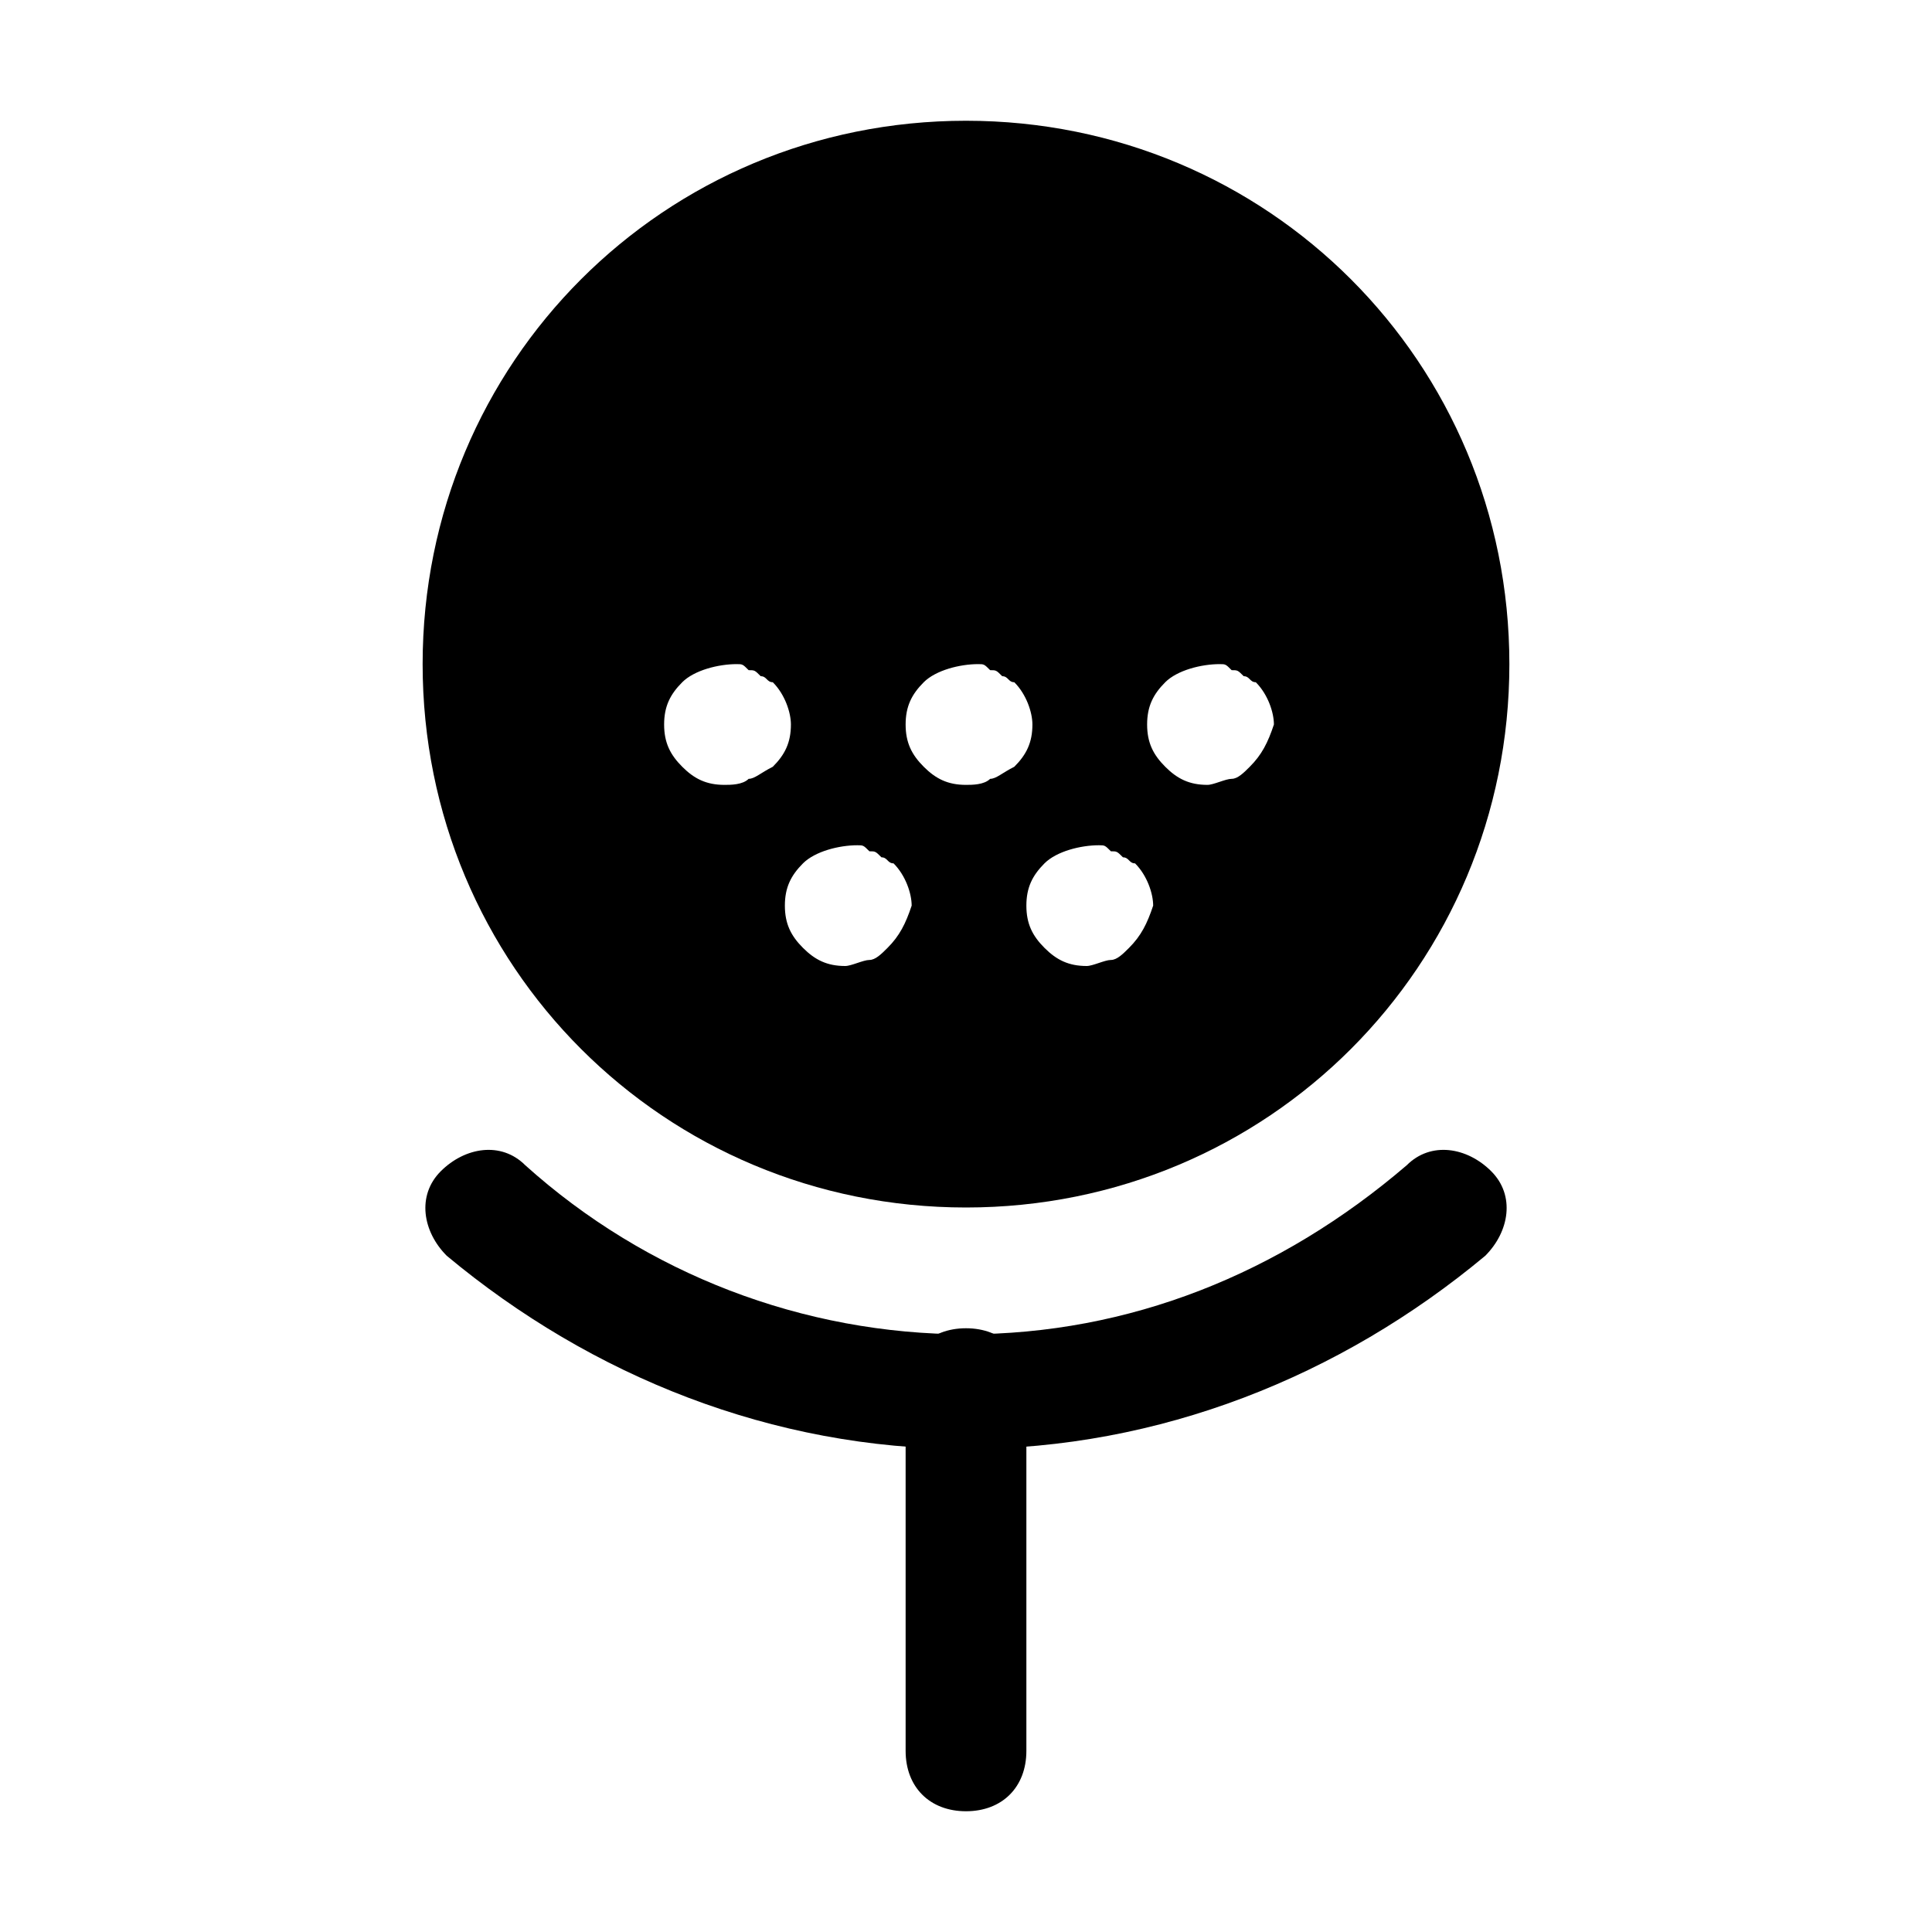
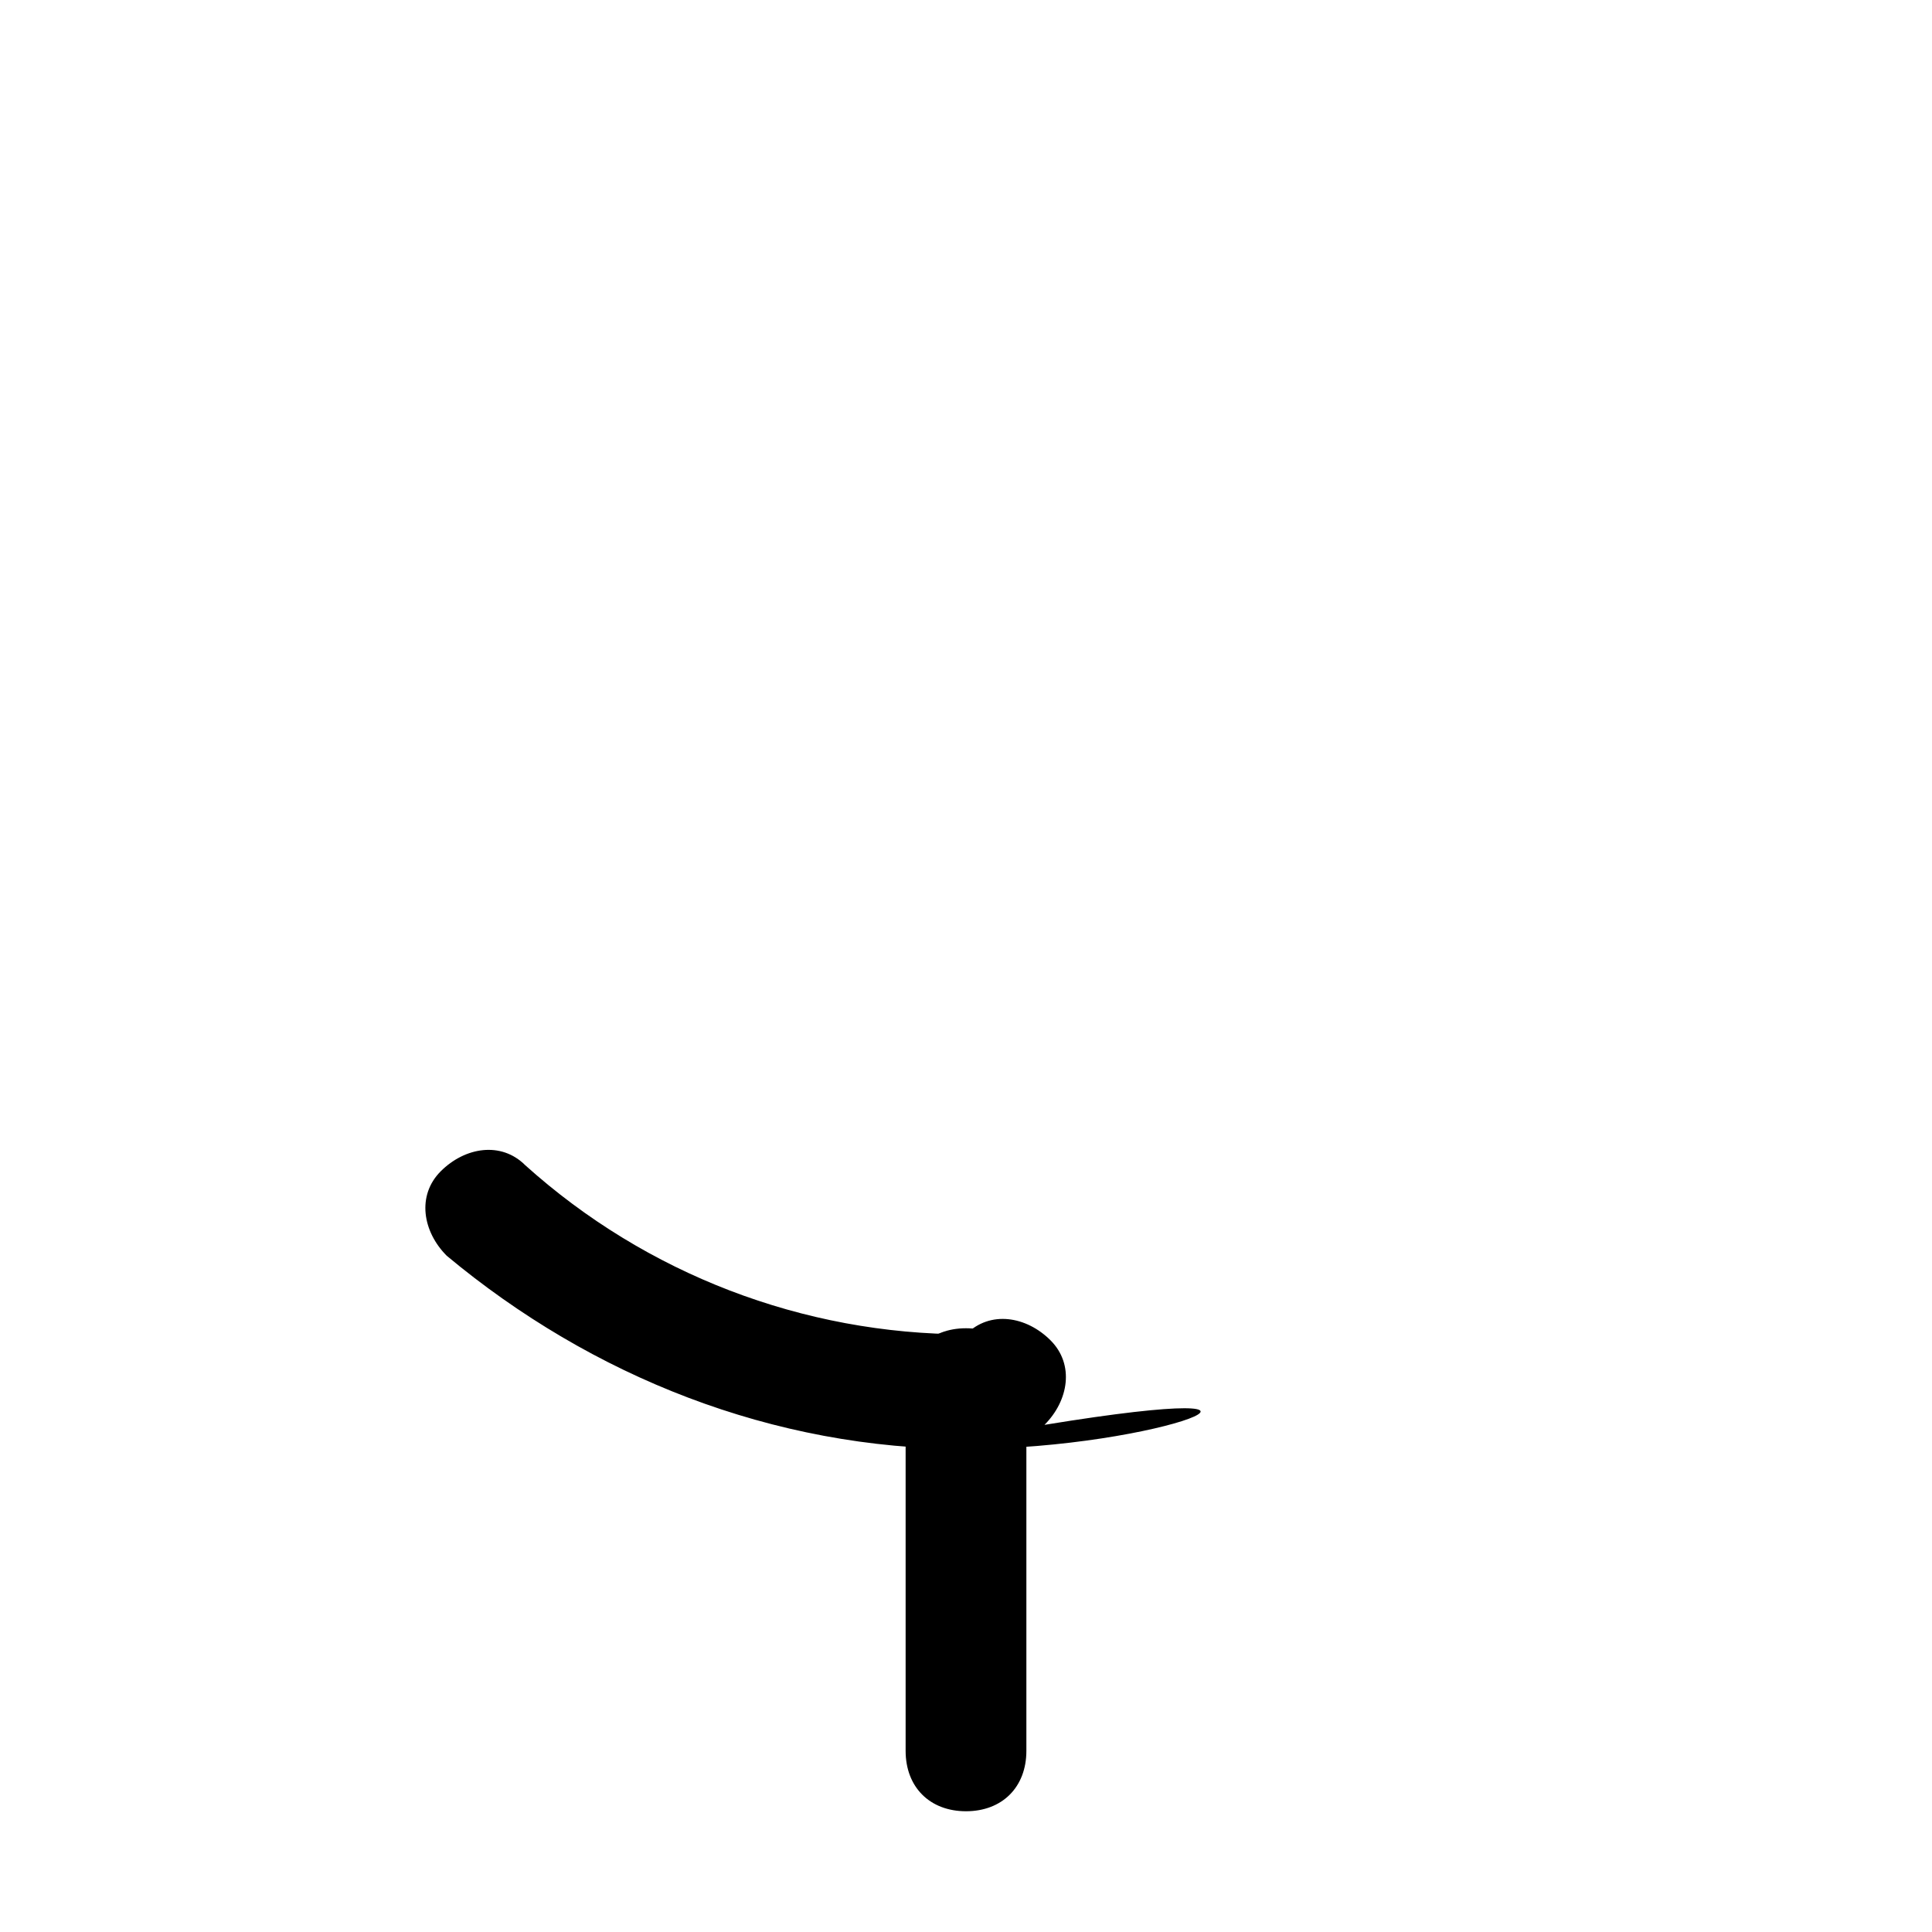
<svg xmlns="http://www.w3.org/2000/svg" version="1.1" id="Icons" viewBox="0 0 32 32" xml:space="preserve">
  <style type="text/css">
	.st0{fill:none;stroke:#000000;stroke-width:2;stroke-linecap:round;stroke-linejoin:round;stroke-miterlimit:10;}
</style>
  <g>
-     <path d="M16,24c-3.2,0-6.2-1.2-8.6-3.2c-0.4-0.4-0.5-1-0.1-1.4c0.4-0.4,1-0.5,1.4-0.1c2,1.8,4.6,2.8,7.3,2.8s5.2-1,7.3-2.8   c0.4-0.4,1-0.3,1.4,0.1c0.4,0.4,0.3,1-0.1,1.4C22.2,22.8,19.2,24,16,24z" />
+     <path d="M16,24c-3.2,0-6.2-1.2-8.6-3.2c-0.4-0.4-0.5-1-0.1-1.4c0.4-0.4,1-0.5,1.4-0.1c2,1.8,4.6,2.8,7.3,2.8c0.4-0.4,1-0.3,1.4,0.1c0.4,0.4,0.3,1-0.1,1.4C22.2,22.8,19.2,24,16,24z" />
  </g>
  <g>
    <path d="M16,30c-0.6,0-1-0.4-1-1v-6c0-0.6,0.4-1,1-1s1,0.4,1,1v6C17,29.6,16.6,30,16,30z" />
  </g>
-   <path d="M16,2c-5,0-9,4-9,9s4,9,9,9s9-4,9-9S21,2,16,2z M12.4,12.9C12.3,13,12.1,13,12,13c-0.3,0-0.5-0.1-0.7-0.3  C11.1,12.5,11,12.3,11,12c0-0.3,0.1-0.5,0.3-0.7c0.2-0.2,0.6-0.3,0.9-0.3c0.1,0,0.1,0,0.2,0.1c0.1,0,0.1,0,0.2,0.1  c0.1,0,0.1,0.1,0.2,0.1c0.2,0.2,0.3,0.5,0.3,0.7c0,0.3-0.1,0.5-0.3,0.7C12.6,12.8,12.5,12.9,12.4,12.9z M14.7,15.7  c-0.1,0.1-0.2,0.2-0.3,0.2S14.1,16,14,16c-0.3,0-0.5-0.1-0.7-0.3C13.1,15.5,13,15.3,13,15c0-0.3,0.1-0.5,0.3-0.7  c0.2-0.2,0.6-0.3,0.9-0.3c0.1,0,0.1,0,0.2,0.1c0.1,0,0.1,0,0.2,0.1c0.1,0,0.1,0.1,0.2,0.1c0.2,0.2,0.3,0.5,0.3,0.7  C15,15.3,14.9,15.5,14.7,15.7z M16.4,12.9C16.3,13,16.1,13,16,13c-0.3,0-0.5-0.1-0.7-0.3C15.1,12.5,15,12.3,15,12  c0-0.3,0.1-0.5,0.3-0.7c0.2-0.2,0.6-0.3,0.9-0.3c0.1,0,0.1,0,0.2,0.1c0.1,0,0.1,0,0.2,0.1c0.1,0,0.1,0.1,0.2,0.1  c0.2,0.2,0.3,0.5,0.3,0.7c0,0.3-0.1,0.5-0.3,0.7C16.6,12.8,16.5,12.9,16.4,12.9z M18.7,15.7c-0.1,0.1-0.2,0.2-0.3,0.2S18.1,16,18,16  c-0.3,0-0.5-0.1-0.7-0.3C17.1,15.5,17,15.3,17,15c0-0.3,0.1-0.5,0.3-0.7c0.2-0.2,0.6-0.3,0.9-0.3c0.1,0,0.1,0,0.2,0.1  c0.1,0,0.1,0,0.2,0.1c0.1,0,0.1,0.1,0.2,0.1c0.2,0.2,0.3,0.5,0.3,0.7C19,15.3,18.9,15.5,18.7,15.7z M20.7,12.7  c-0.1,0.1-0.2,0.2-0.3,0.2S20.1,13,20,13c-0.3,0-0.5-0.1-0.7-0.3C19.1,12.5,19,12.3,19,12c0-0.3,0.1-0.5,0.3-0.7  c0.2-0.2,0.6-0.3,0.9-0.3c0.1,0,0.1,0,0.2,0.1c0.1,0,0.1,0,0.2,0.1c0.1,0,0.1,0.1,0.2,0.1c0.2,0.2,0.3,0.5,0.3,0.7  C21,12.3,20.9,12.5,20.7,12.7z" />
</svg>